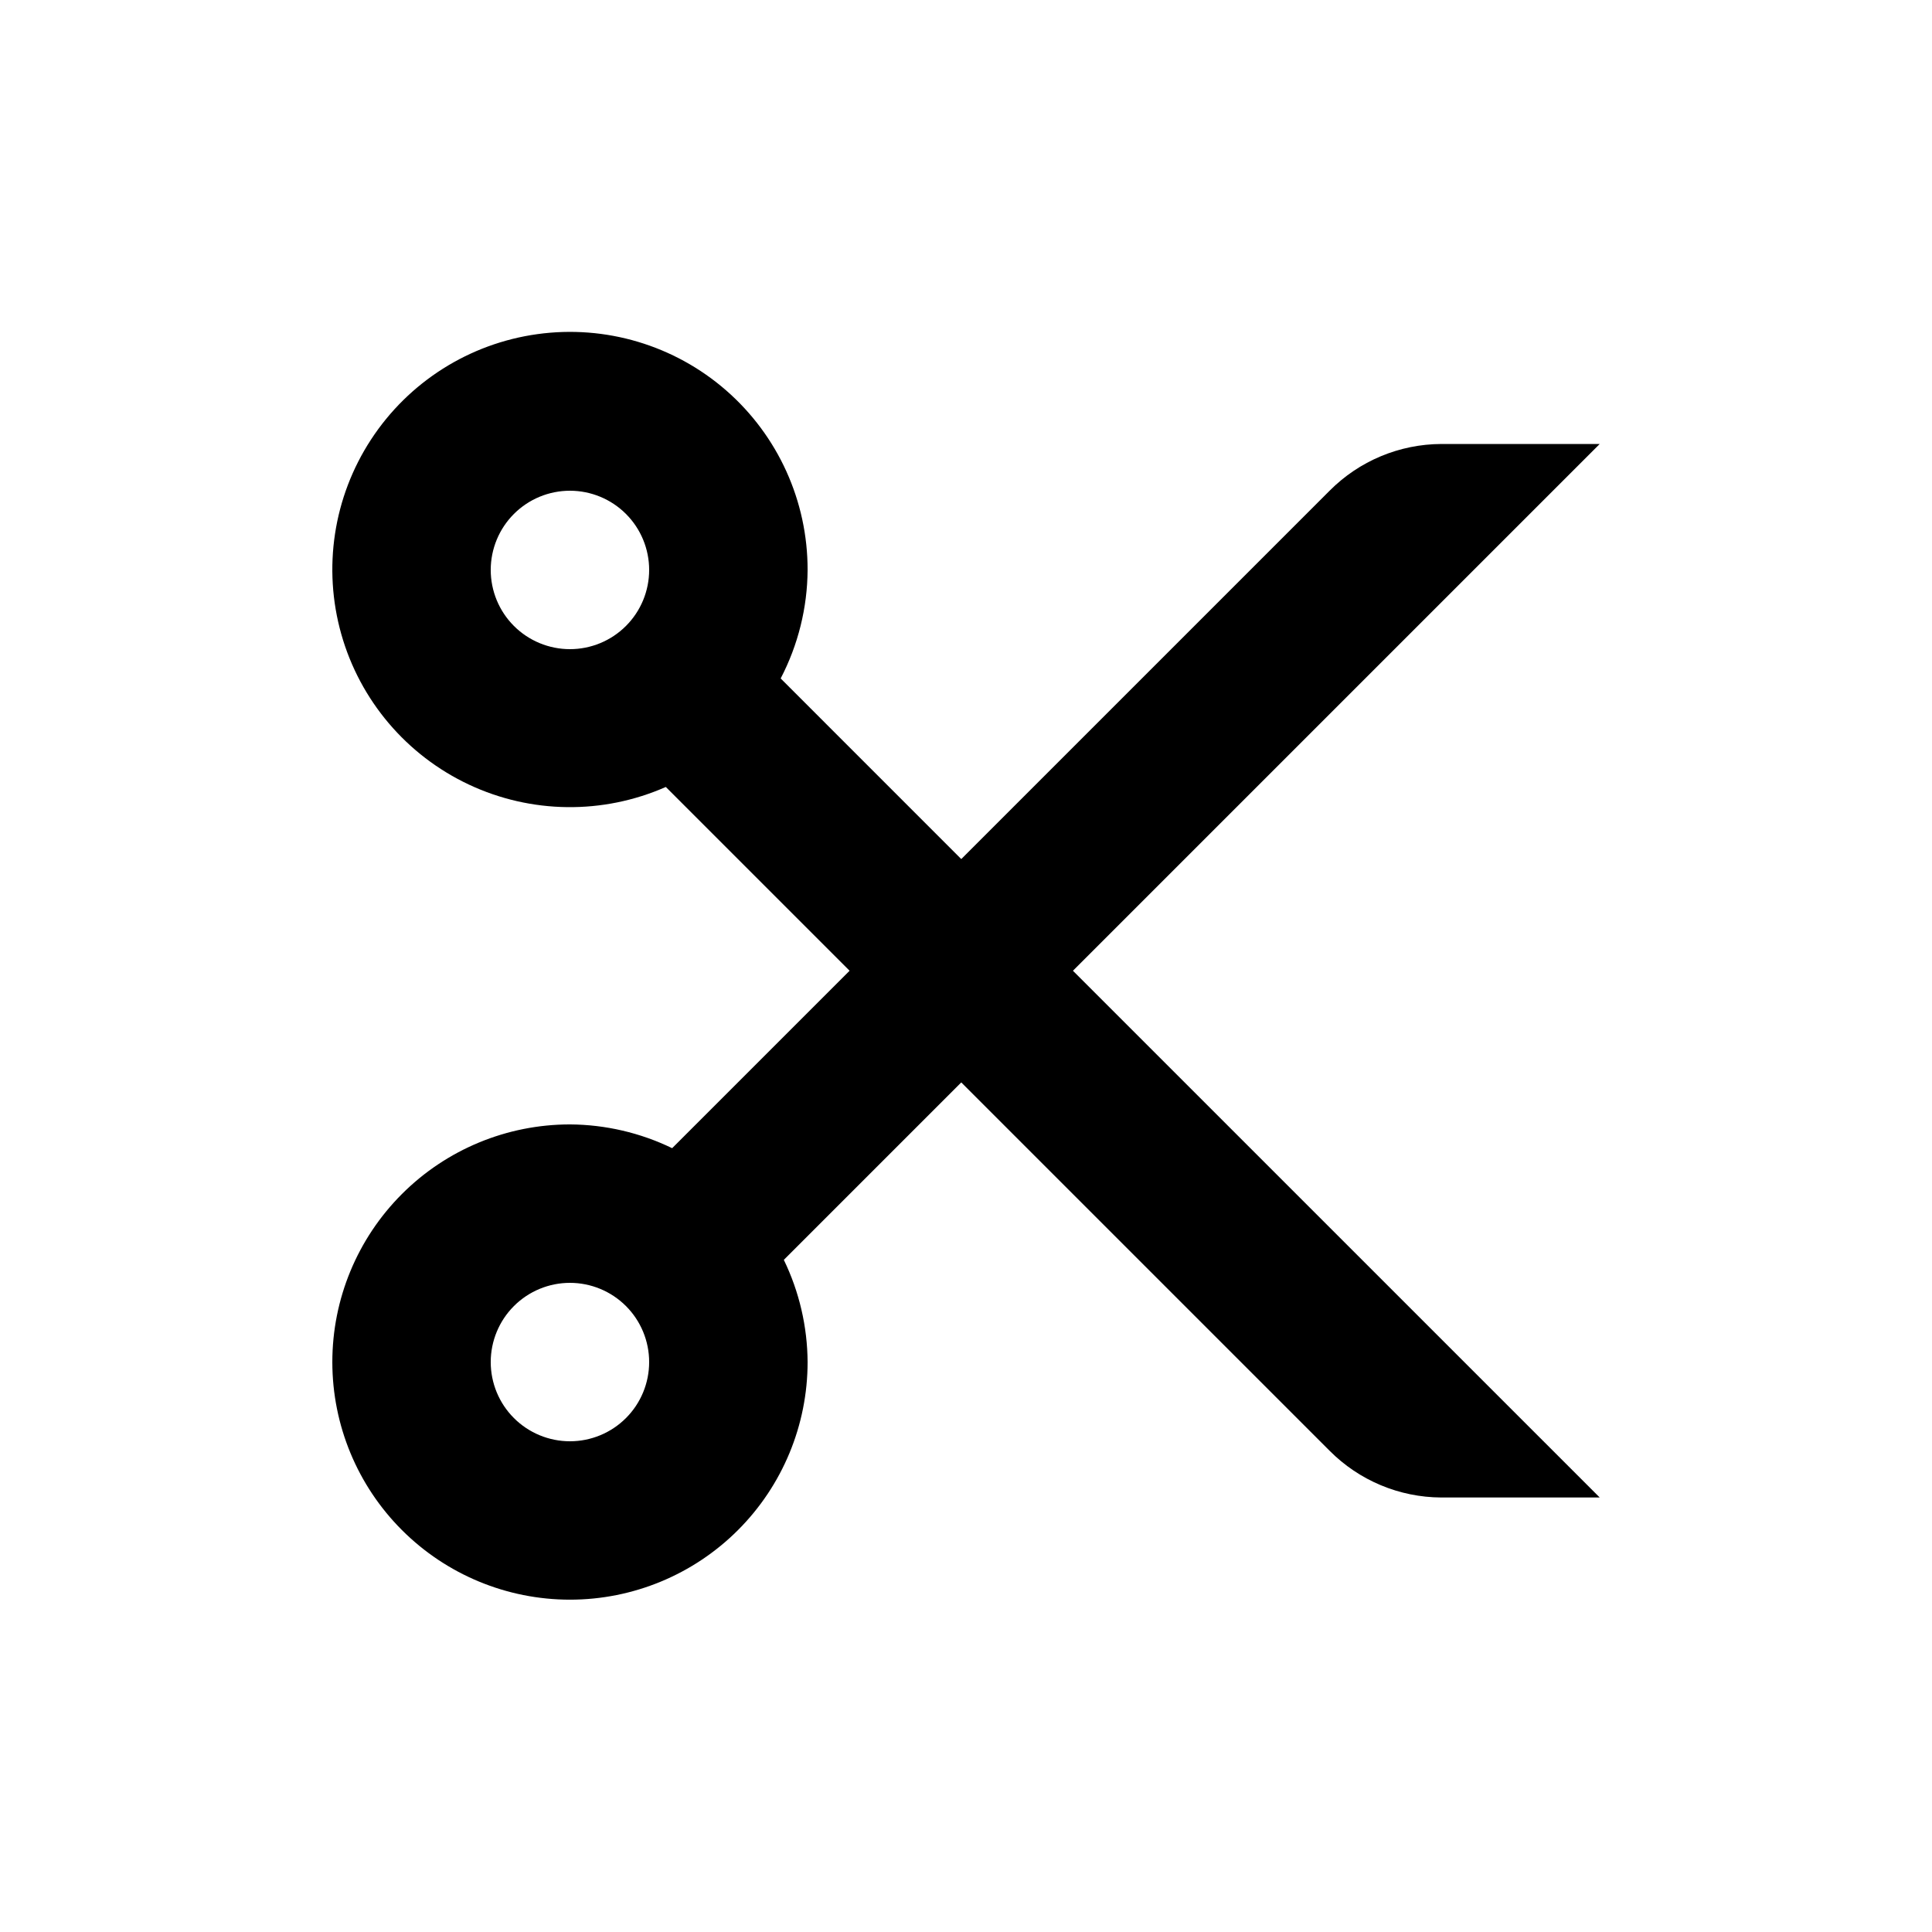
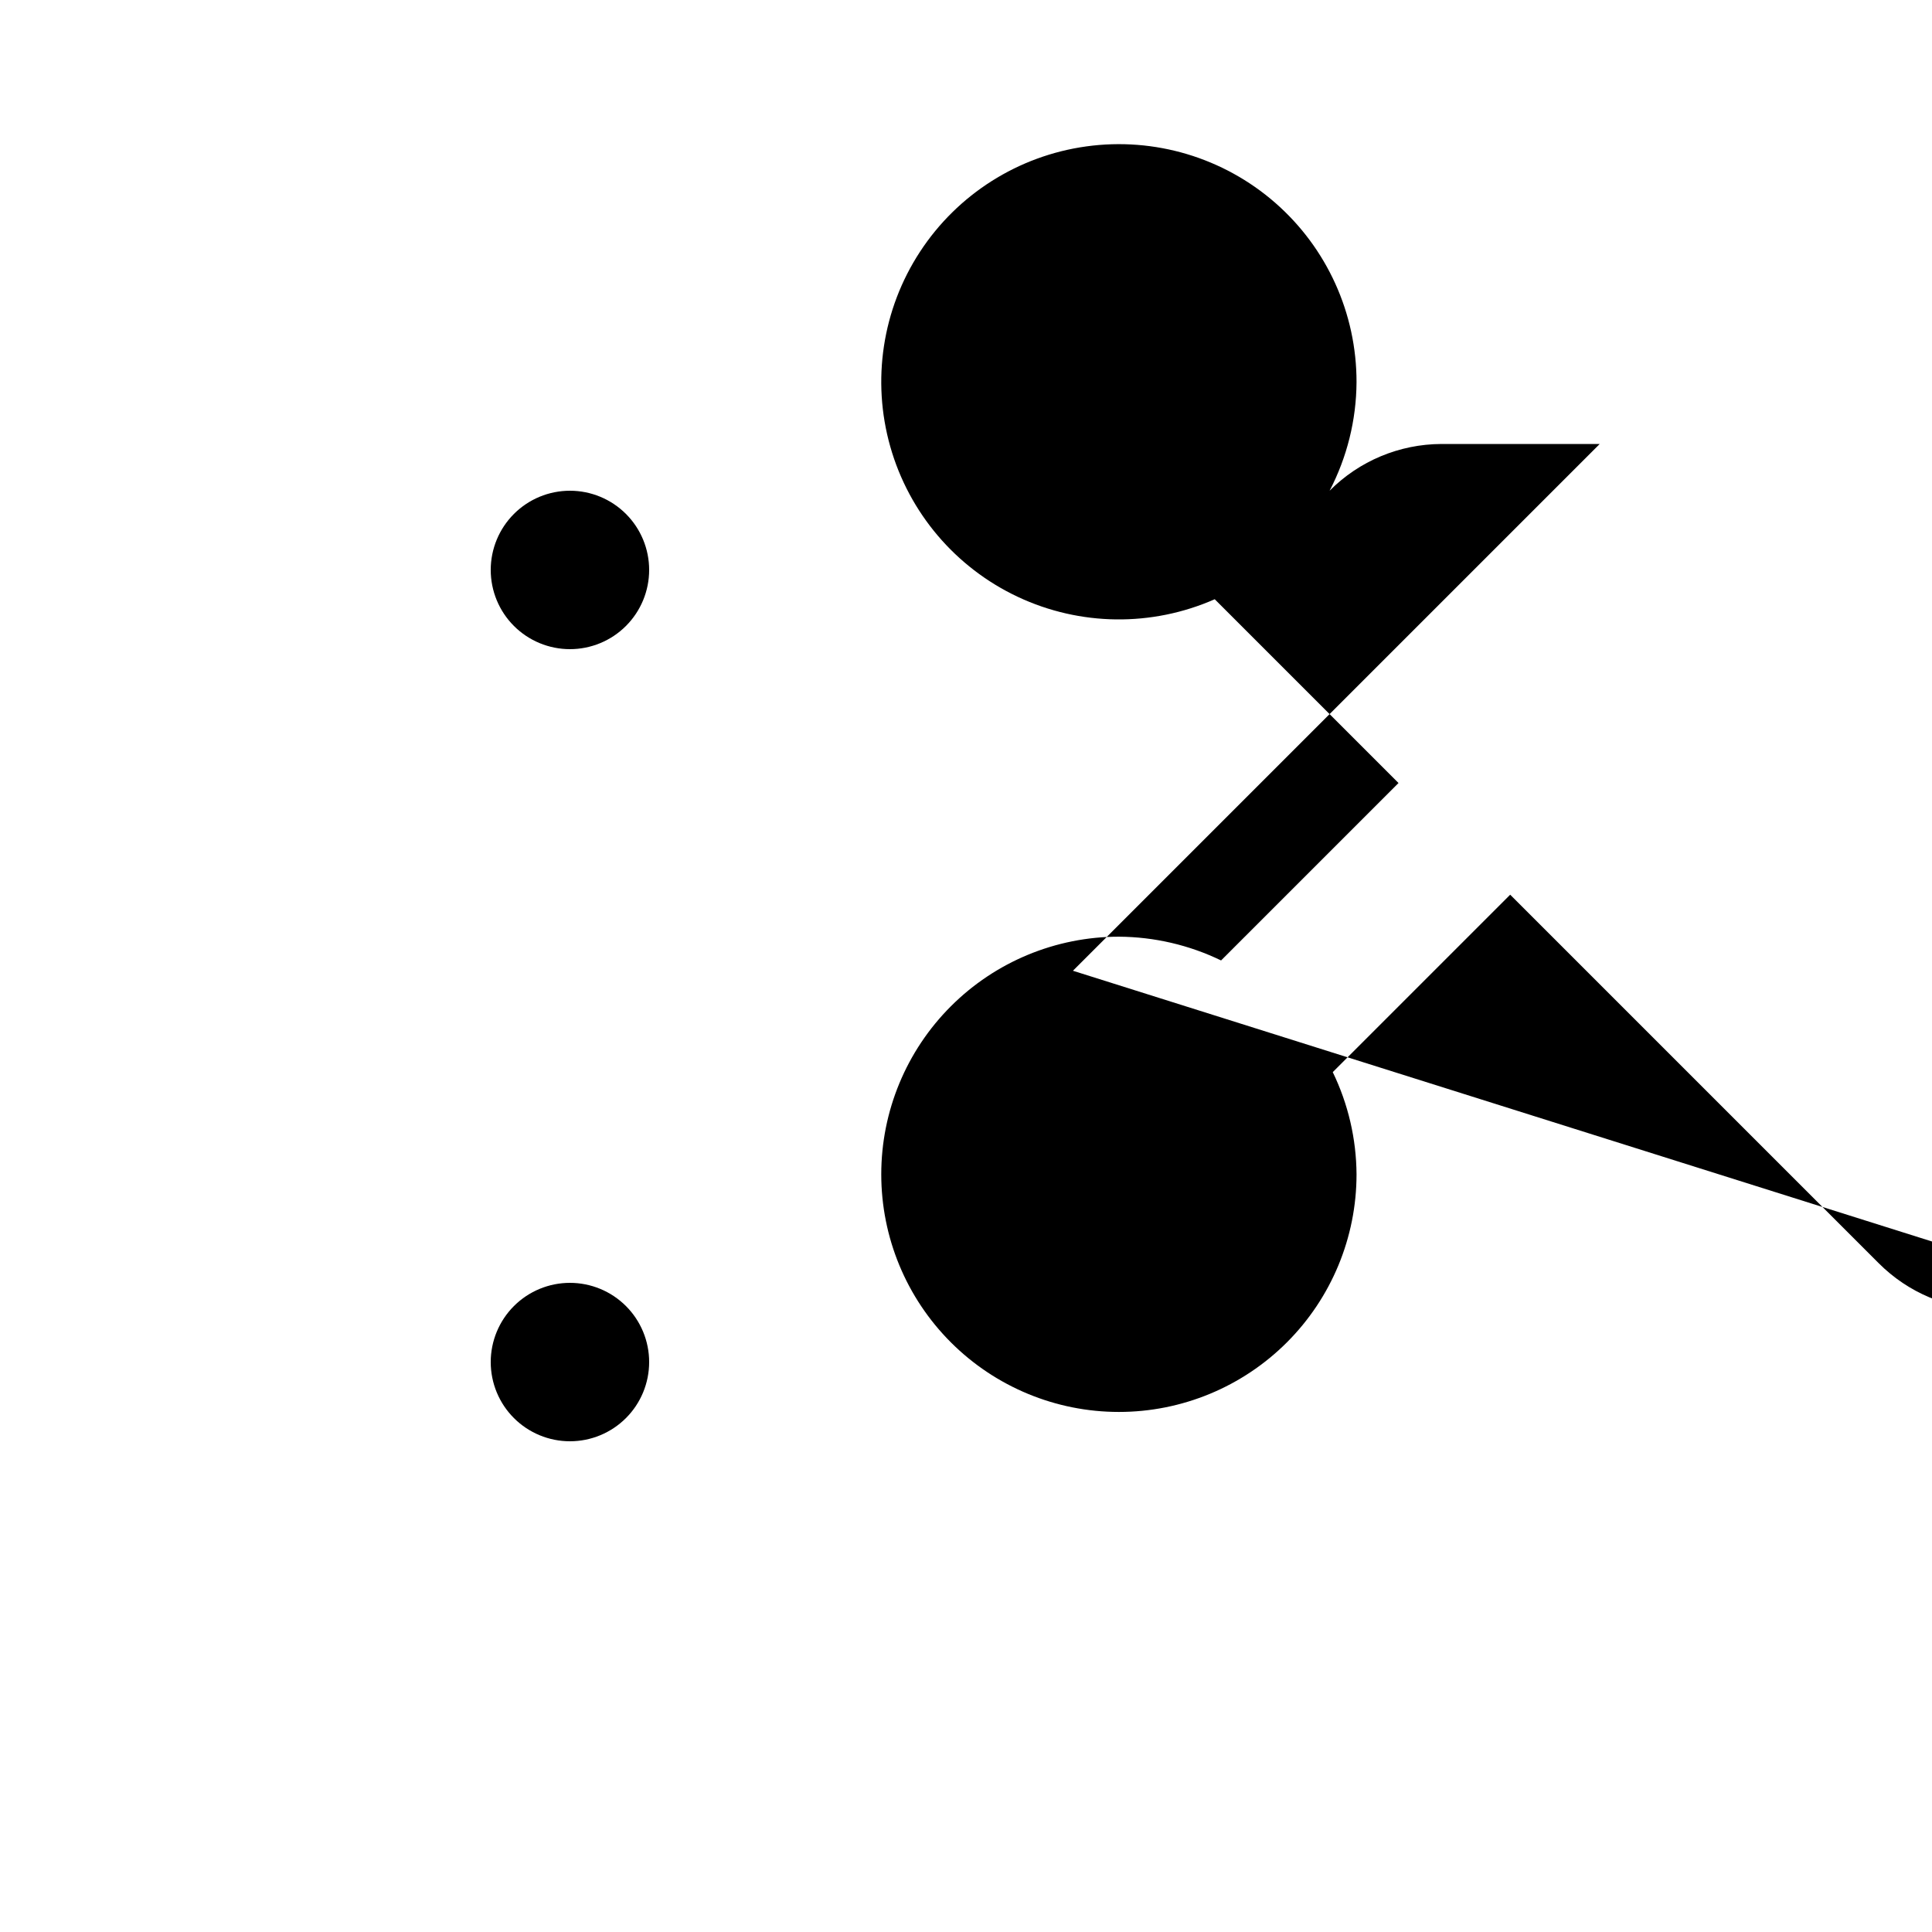
<svg xmlns="http://www.w3.org/2000/svg" fill="#000000" width="800px" height="800px" version="1.1" viewBox="144 144 512 512">
-   <path d="m428.34 401.26 139.6-139.6h-41.984c-11.117 0.047-21.758 4.5-29.598 12.387l-97.613 97.613-47.859-47.863c4.629-8.883 7.078-18.742 7.137-28.758 0.031-18.227-7.836-35.57-21.562-47.555-13.73-11.984-31.977-17.434-50.031-14.938-18.051 2.492-34.141 12.684-44.105 27.941-9.969 15.254-12.836 34.082-7.867 51.613 4.969 17.535 17.289 32.055 33.781 39.812 16.488 7.758 35.531 7.992 52.207 0.641l48.703 48.703-47.023 47.023c-8.445-4.09-17.695-6.242-27.078-6.297-16.703 0-32.723 6.633-44.531 18.445-11.812 11.809-18.445 27.828-18.445 44.527 0 16.703 6.633 32.723 18.445 44.531 11.809 11.812 27.828 18.445 44.531 18.445 16.703 0 32.719-6.633 44.531-18.445 11.809-11.809 18.445-27.828 18.445-44.531-0.059-9.383-2.207-18.633-6.301-27.078l47.023-47.023 97.613 97.613c7.84 7.887 18.48 12.34 29.598 12.387h41.984zm-133.3-85.227c-5.566 0-10.906-2.211-14.844-6.148s-6.148-9.277-6.148-14.844c0-5.566 2.211-10.906 6.148-14.844s9.277-6.148 14.844-6.148c5.566 0 10.906 2.211 14.844 6.148s6.148 9.277 6.148 14.844c0 5.566-2.211 10.906-6.148 14.844s-9.277 6.148-14.844 6.148zm0 209.92c-5.566 0-10.906-2.211-14.844-6.148-3.938-3.934-6.148-9.273-6.148-14.844 0-5.566 2.211-10.906 6.148-14.844 3.938-3.934 9.277-6.148 14.844-6.148 5.566 0 10.906 2.215 14.844 6.148 3.938 3.938 6.148 9.277 6.148 14.844 0 5.57-2.211 10.91-6.148 14.844-3.938 3.938-9.277 6.148-14.844 6.148z" />
+   <path d="m428.34 401.26 139.6-139.6h-41.984c-11.117 0.047-21.758 4.5-29.598 12.387c4.629-8.883 7.078-18.742 7.137-28.758 0.031-18.227-7.836-35.57-21.562-47.555-13.73-11.984-31.977-17.434-50.031-14.938-18.051 2.492-34.141 12.684-44.105 27.941-9.969 15.254-12.836 34.082-7.867 51.613 4.969 17.535 17.289 32.055 33.781 39.812 16.488 7.758 35.531 7.992 52.207 0.641l48.703 48.703-47.023 47.023c-8.445-4.09-17.695-6.242-27.078-6.297-16.703 0-32.723 6.633-44.531 18.445-11.812 11.809-18.445 27.828-18.445 44.527 0 16.703 6.633 32.723 18.445 44.531 11.809 11.812 27.828 18.445 44.531 18.445 16.703 0 32.719-6.633 44.531-18.445 11.809-11.809 18.445-27.828 18.445-44.531-0.059-9.383-2.207-18.633-6.301-27.078l47.023-47.023 97.613 97.613c7.84 7.887 18.48 12.34 29.598 12.387h41.984zm-133.3-85.227c-5.566 0-10.906-2.211-14.844-6.148s-6.148-9.277-6.148-14.844c0-5.566 2.211-10.906 6.148-14.844s9.277-6.148 14.844-6.148c5.566 0 10.906 2.211 14.844 6.148s6.148 9.277 6.148 14.844c0 5.566-2.211 10.906-6.148 14.844s-9.277 6.148-14.844 6.148zm0 209.92c-5.566 0-10.906-2.211-14.844-6.148-3.938-3.934-6.148-9.273-6.148-14.844 0-5.566 2.211-10.906 6.148-14.844 3.938-3.934 9.277-6.148 14.844-6.148 5.566 0 10.906 2.215 14.844 6.148 3.938 3.938 6.148 9.277 6.148 14.844 0 5.57-2.211 10.91-6.148 14.844-3.938 3.938-9.277 6.148-14.844 6.148z" />
</svg>